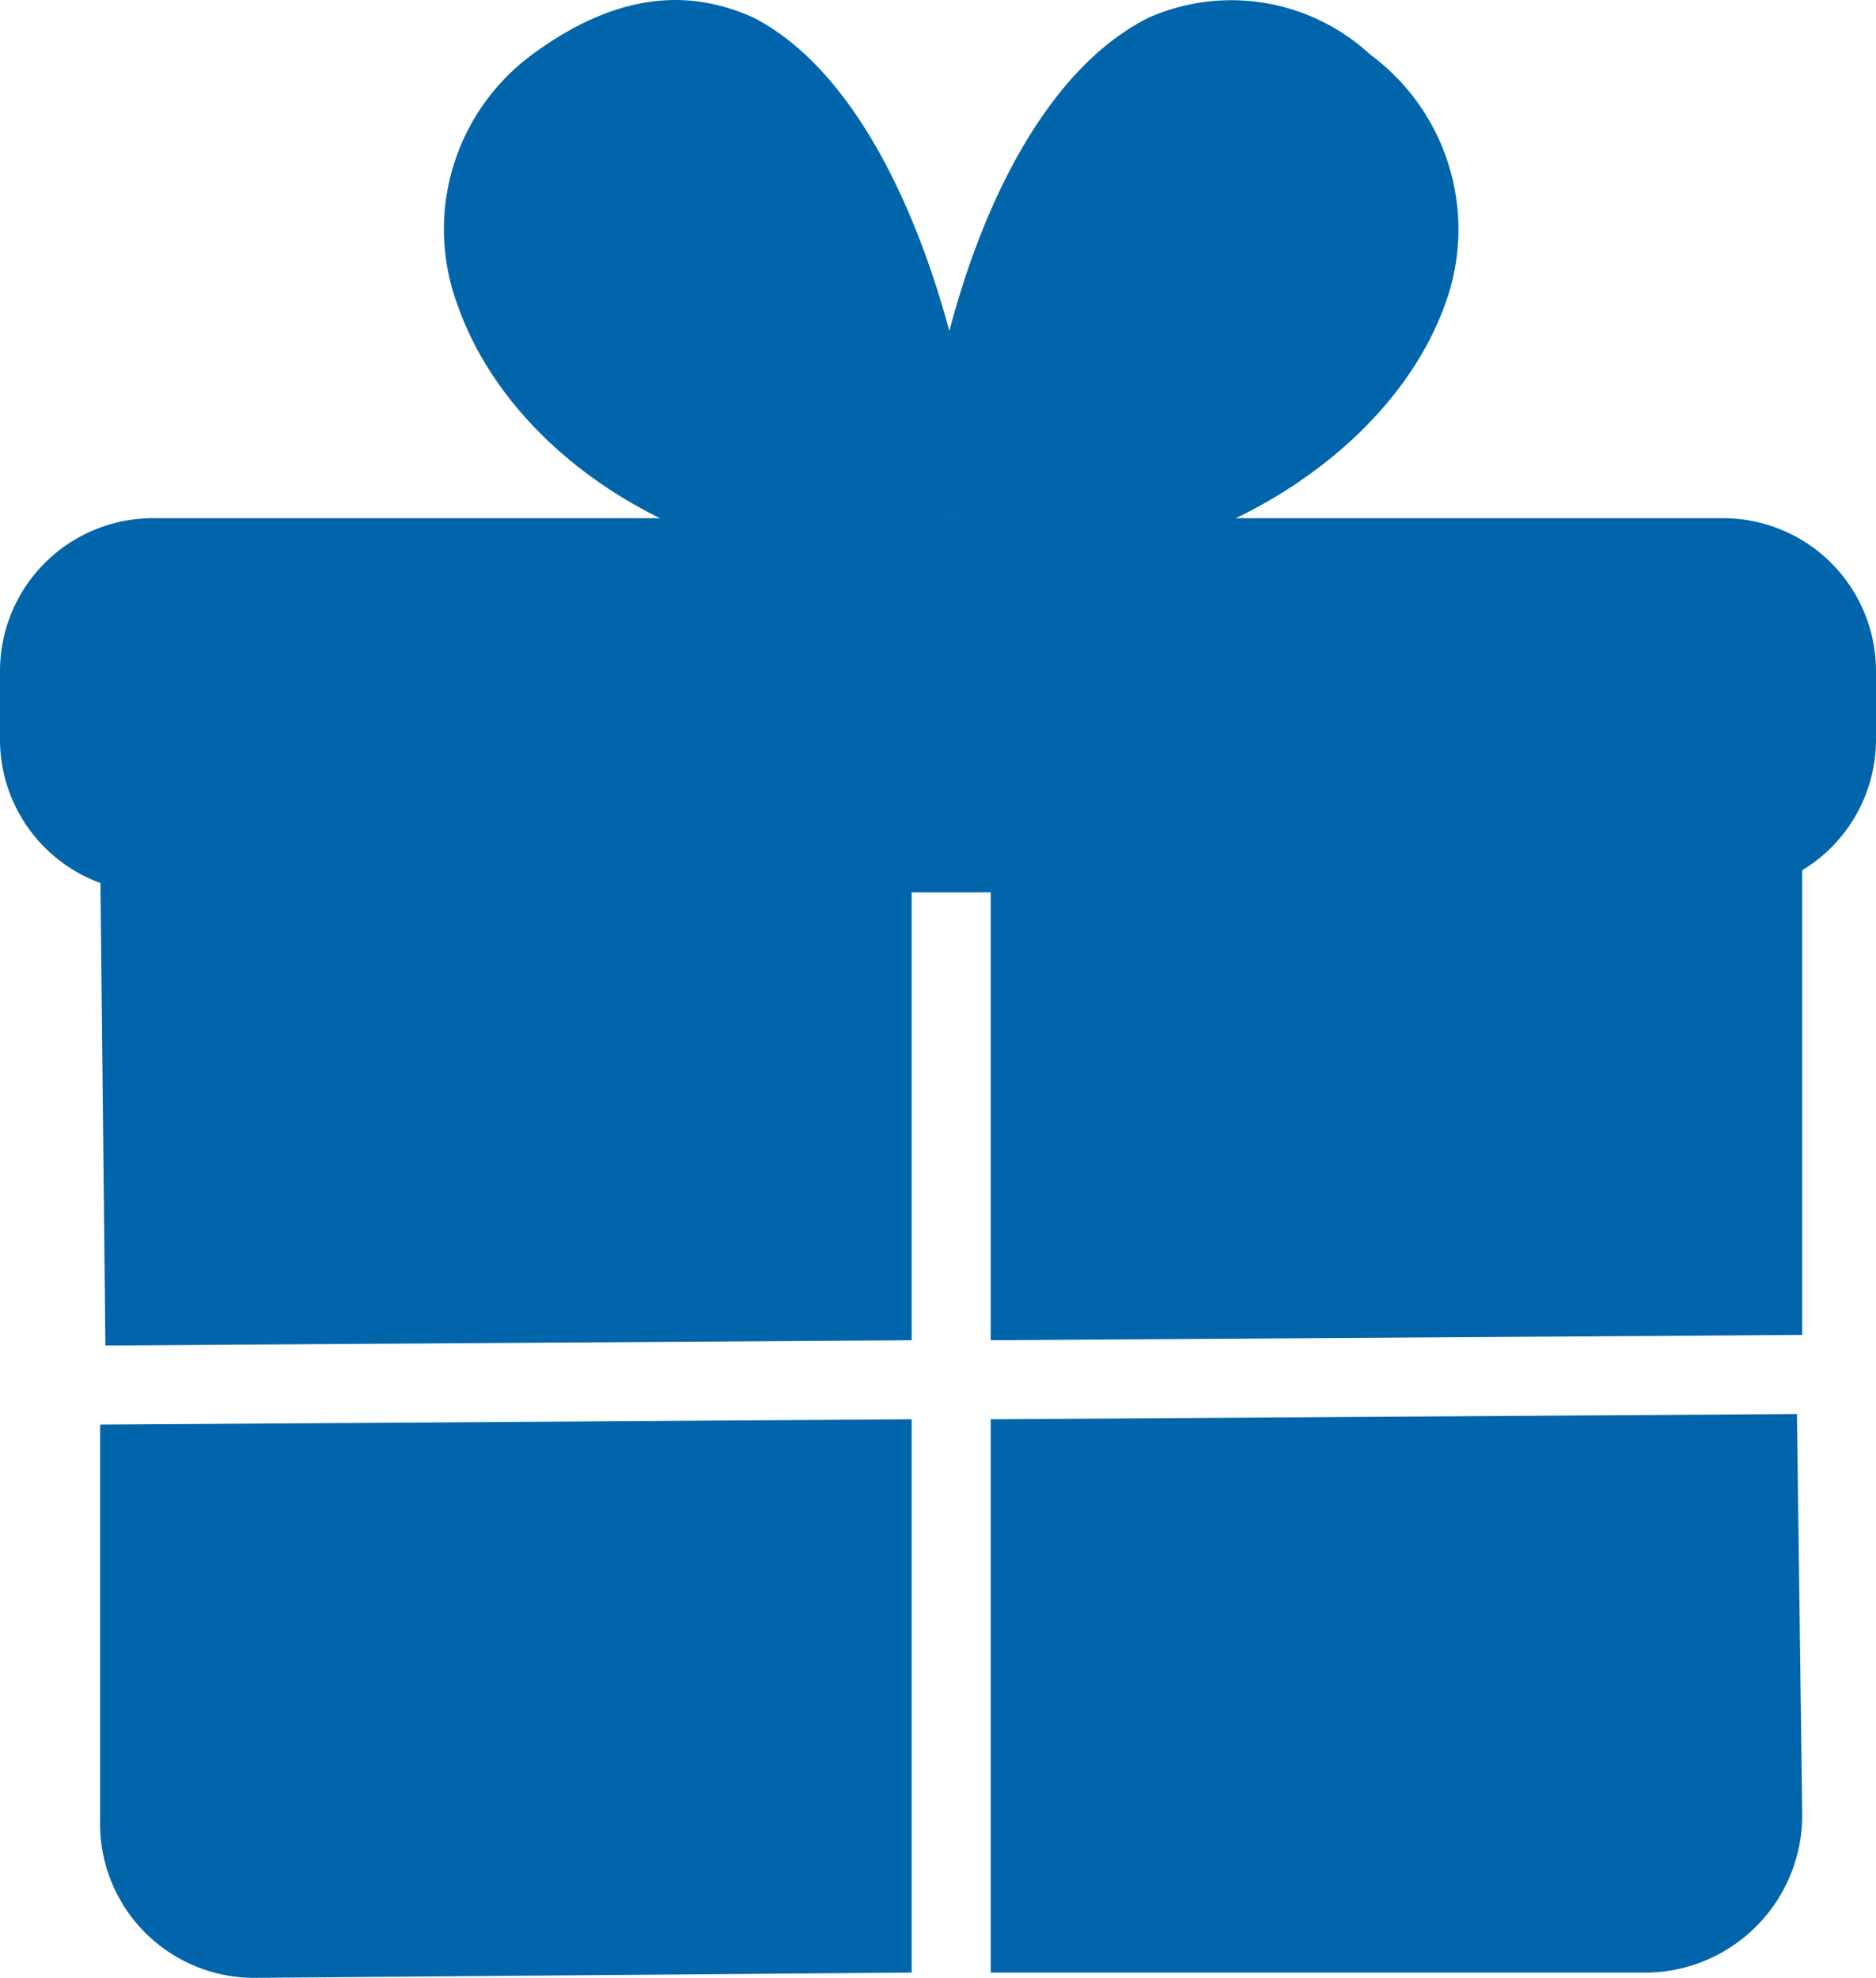
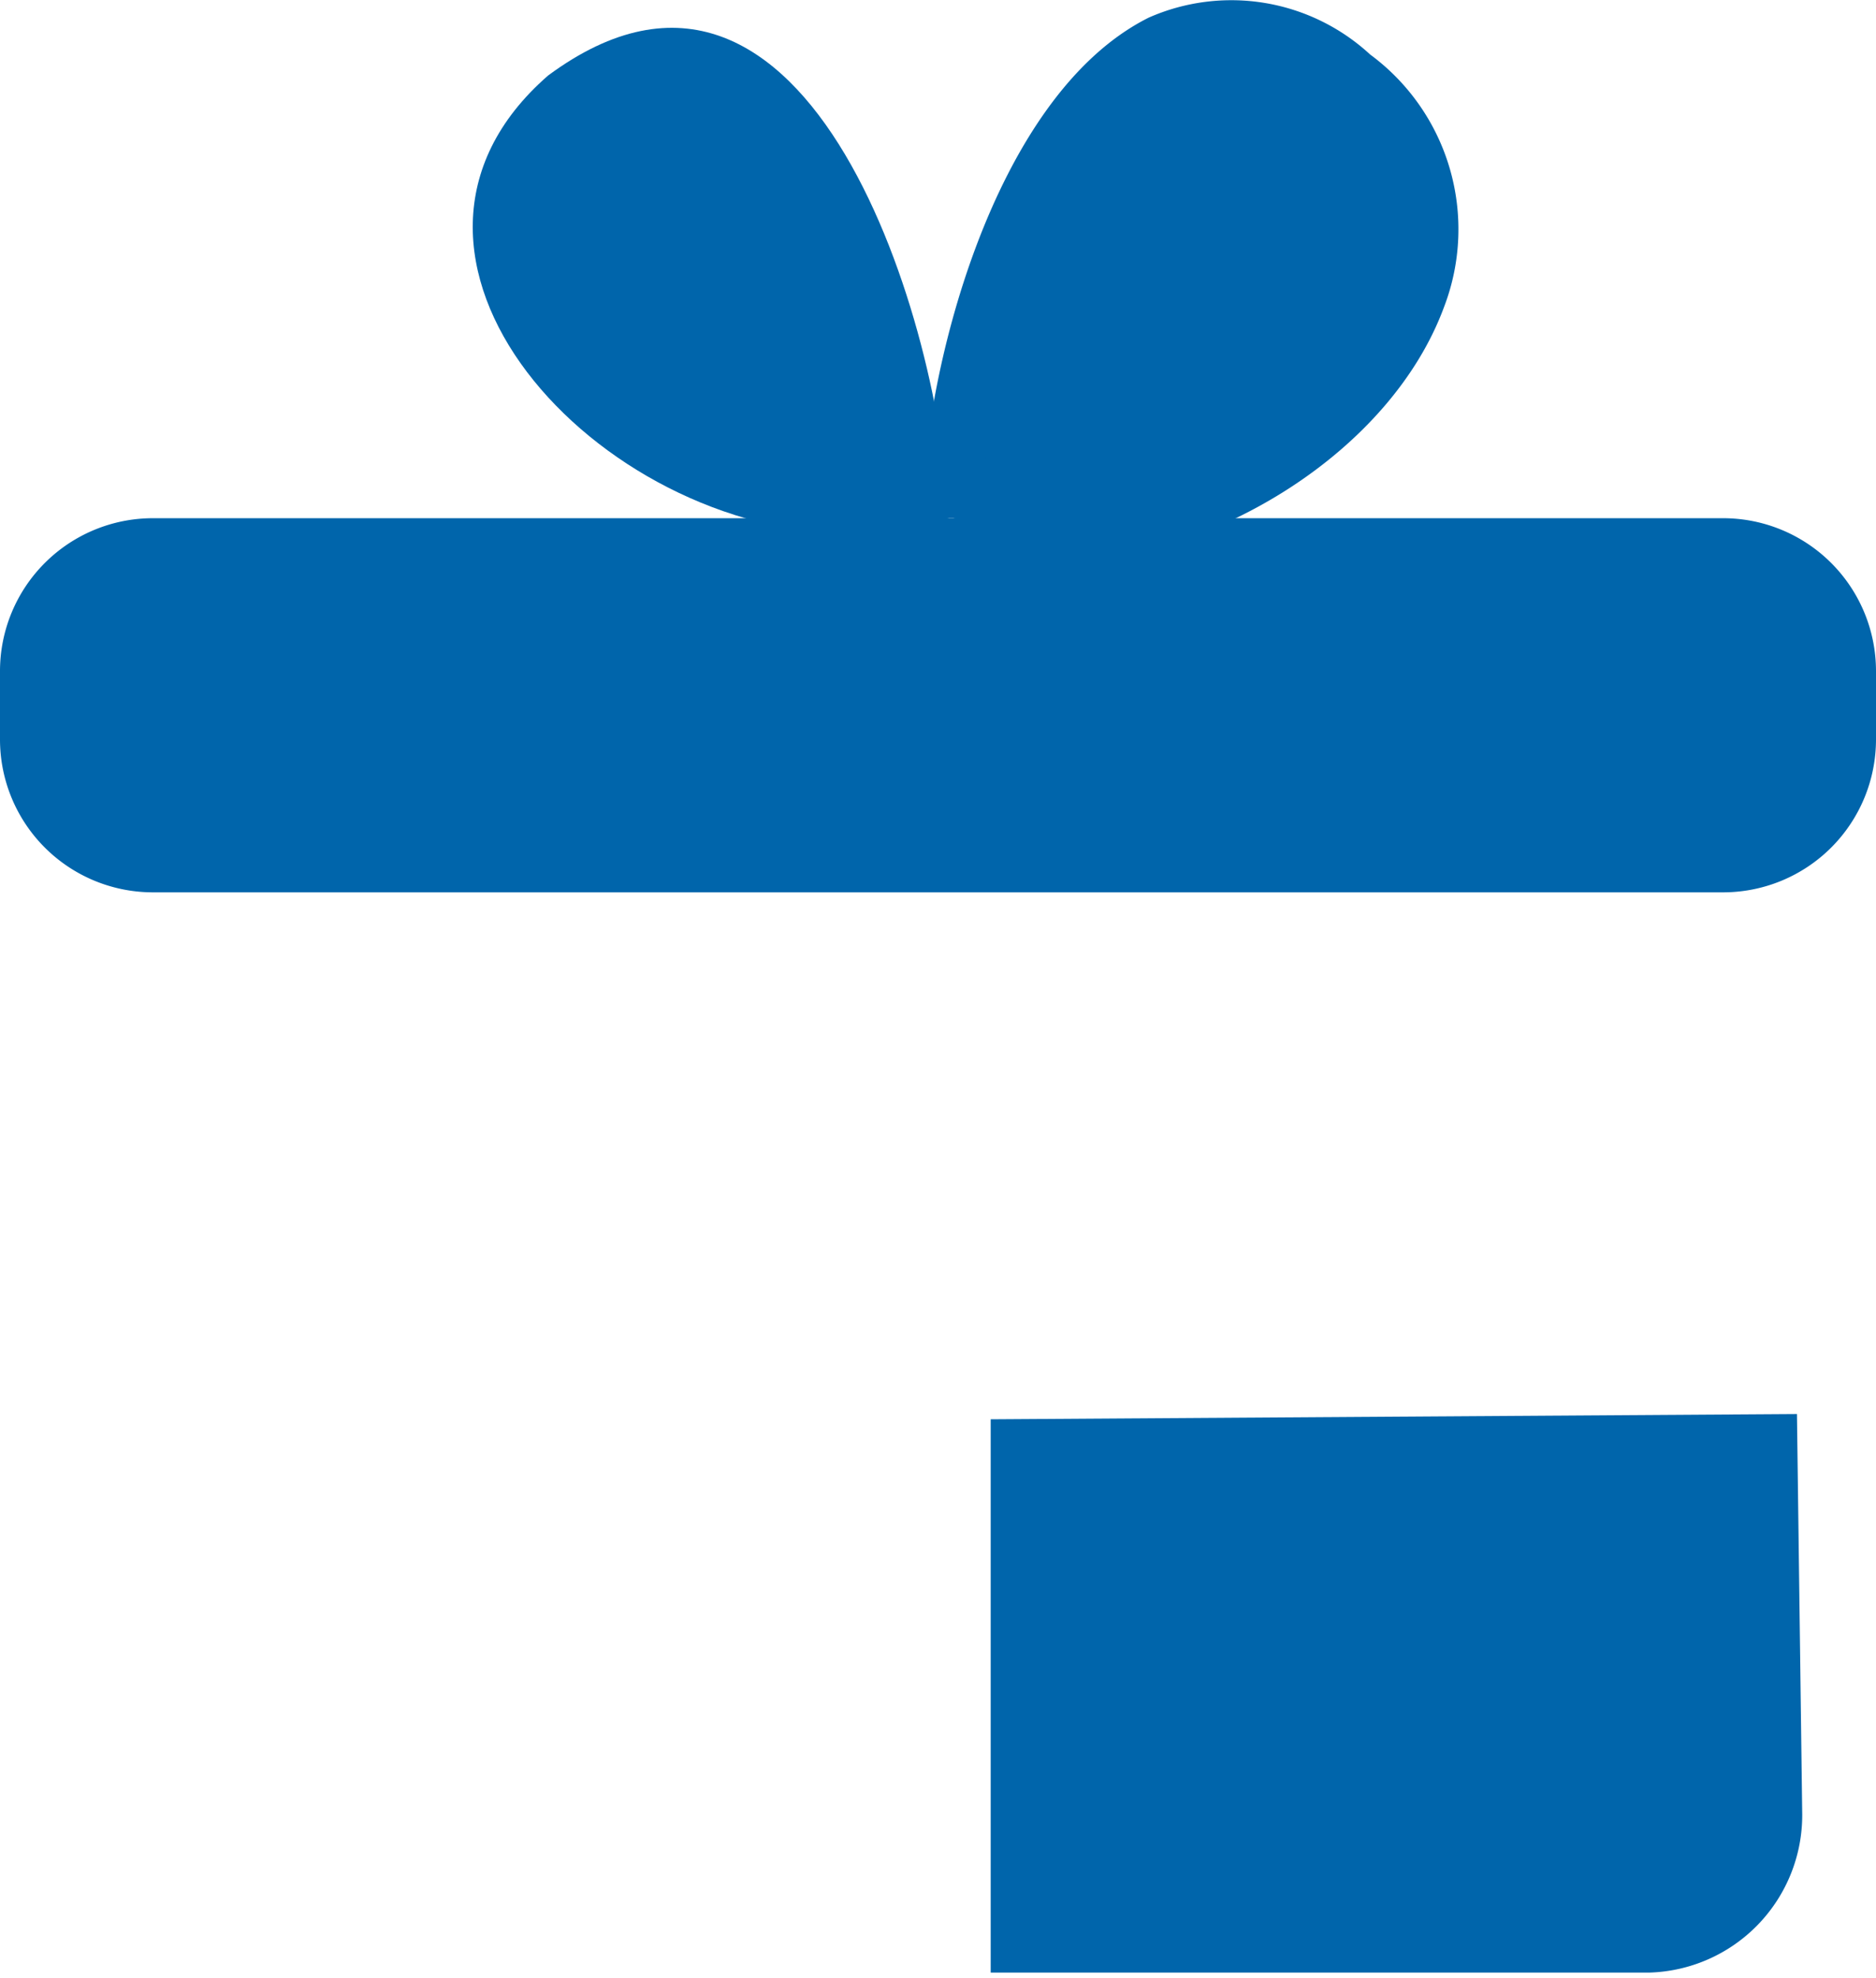
<svg xmlns="http://www.w3.org/2000/svg" id="Layer_1" data-name="Layer 1" width="35.6" height="37.534" viewBox="0 0 35.6 37.534">
  <defs>
    <style>
      .cls-1 {
        fill: #0065ab;
      }
    </style>
  </defs>
  <g>
    <g>
      <g>
        <path class="cls-1" d="M19.9,10.9c.1-3.5,2.6-12.1,7.6-8.4,3.9,3.4-.9,8.7-5.8,8.7" transform="translate(-1.8 -1.066)" />
        <path class="cls-1" d="M21.7,11.8V10.7a7.439,7.439,0,0,0,6.6-4.2,3.167,3.167,0,0,0-1.1-3.6,2.819,2.819,0,0,0-3.1-.5c-2.4,1.2-3.6,6.1-3.7,8.5H19.3c0-2.6,1.3-8,4.3-9.5a3.882,3.882,0,0,1,4.2.7,4.121,4.121,0,0,1,1.4,4.8C28.2,9.6,24.9,11.7,21.7,11.8Z" transform="translate(-1.8 -1.066)" />
      </g>
      <g>
        <path class="cls-1" d="M19.8,10.9c-.1-3.5-2.6-12.1-7.6-8.4-3.9,3.4.9,8.7,5.8,8.7" transform="translate(-1.8 -1.066)" />
-         <path class="cls-1" d="M18.1,11.8c-3.3,0-6.6-2.1-7.6-4.9a4.121,4.121,0,0,1,1.4-4.8C13.8.7,15.2,1,16.1,1.4c2.9,1.5,4.2,6.9,4.3,9.5H19.3c0-2.4-1.3-7.3-3.7-8.5a2.84,2.84,0,0,0-3.1.5,2.934,2.934,0,0,0-1,3.6c.8,2.3,3.8,4.1,6.6,4.2Z" transform="translate(-1.8 -1.066)" />
      </g>
    </g>
    <g>
-       <path class="cls-1" d="M20.6,17.3v9.2l15.3-.1H36V17.2l-15.4.1Z" transform="translate(-1.8 -1.066)" />
-       <path class="cls-1" d="M3.8,26.6l15.3-.1V17.2H3.7l.1,9.4Z" transform="translate(-1.8 -1.066)" />
      <path class="cls-1" d="M35.9,27.9,20.6,28V38.5H33.1a2.989,2.989,0,0,0,2.9-3l-.1-7.6Z" transform="translate(-1.8 -1.066)" />
-       <path class="cls-1" d="M19.1,38.5V28l-15.3.1H3.7v7.5a2.925,2.925,0,0,0,2.9,3l12.5-.1Z" transform="translate(-1.8 -1.066)" />
    </g>
    <path class="cls-1" d="M37.4,15.1A2.902,2.902,0,0,1,34.5,18H4.7a2.902,2.902,0,0,1-2.9-2.9V13.8a2.902,2.902,0,0,1,2.9-2.9H34.5a2.902,2.902,0,0,1,2.9,2.9Z" transform="translate(-1.8 -1.066)" />
  </g>
</svg>